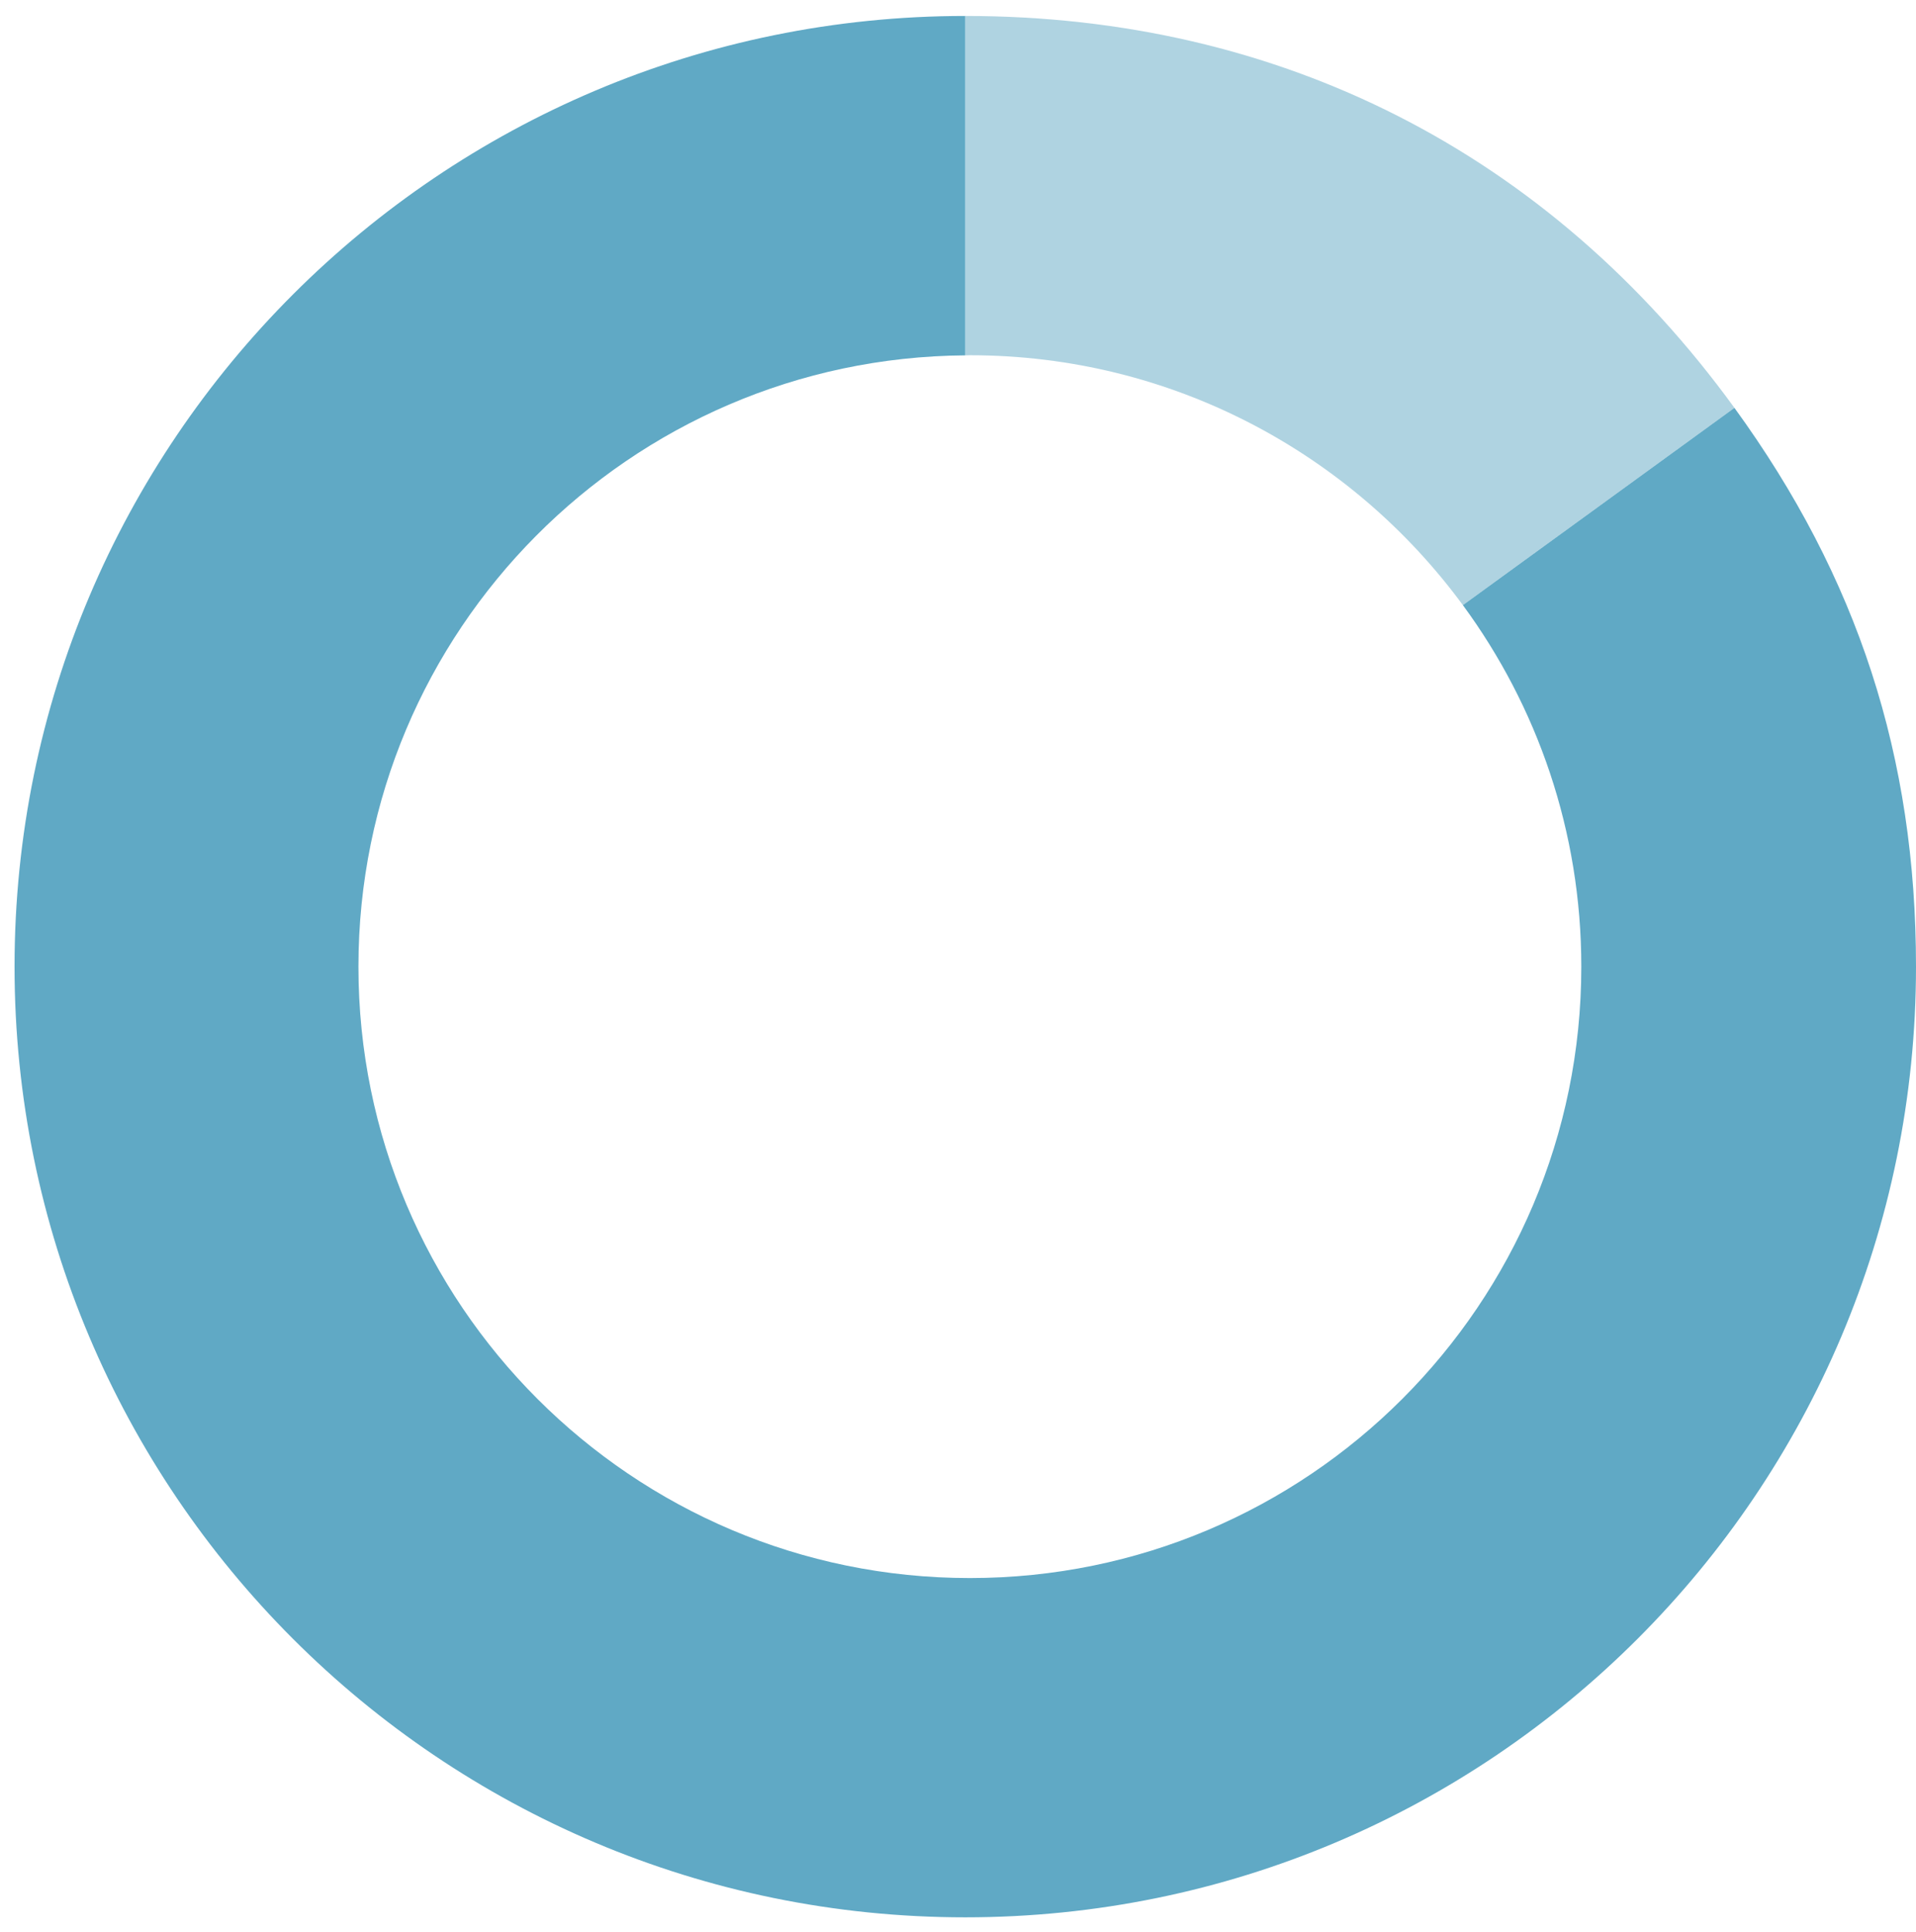
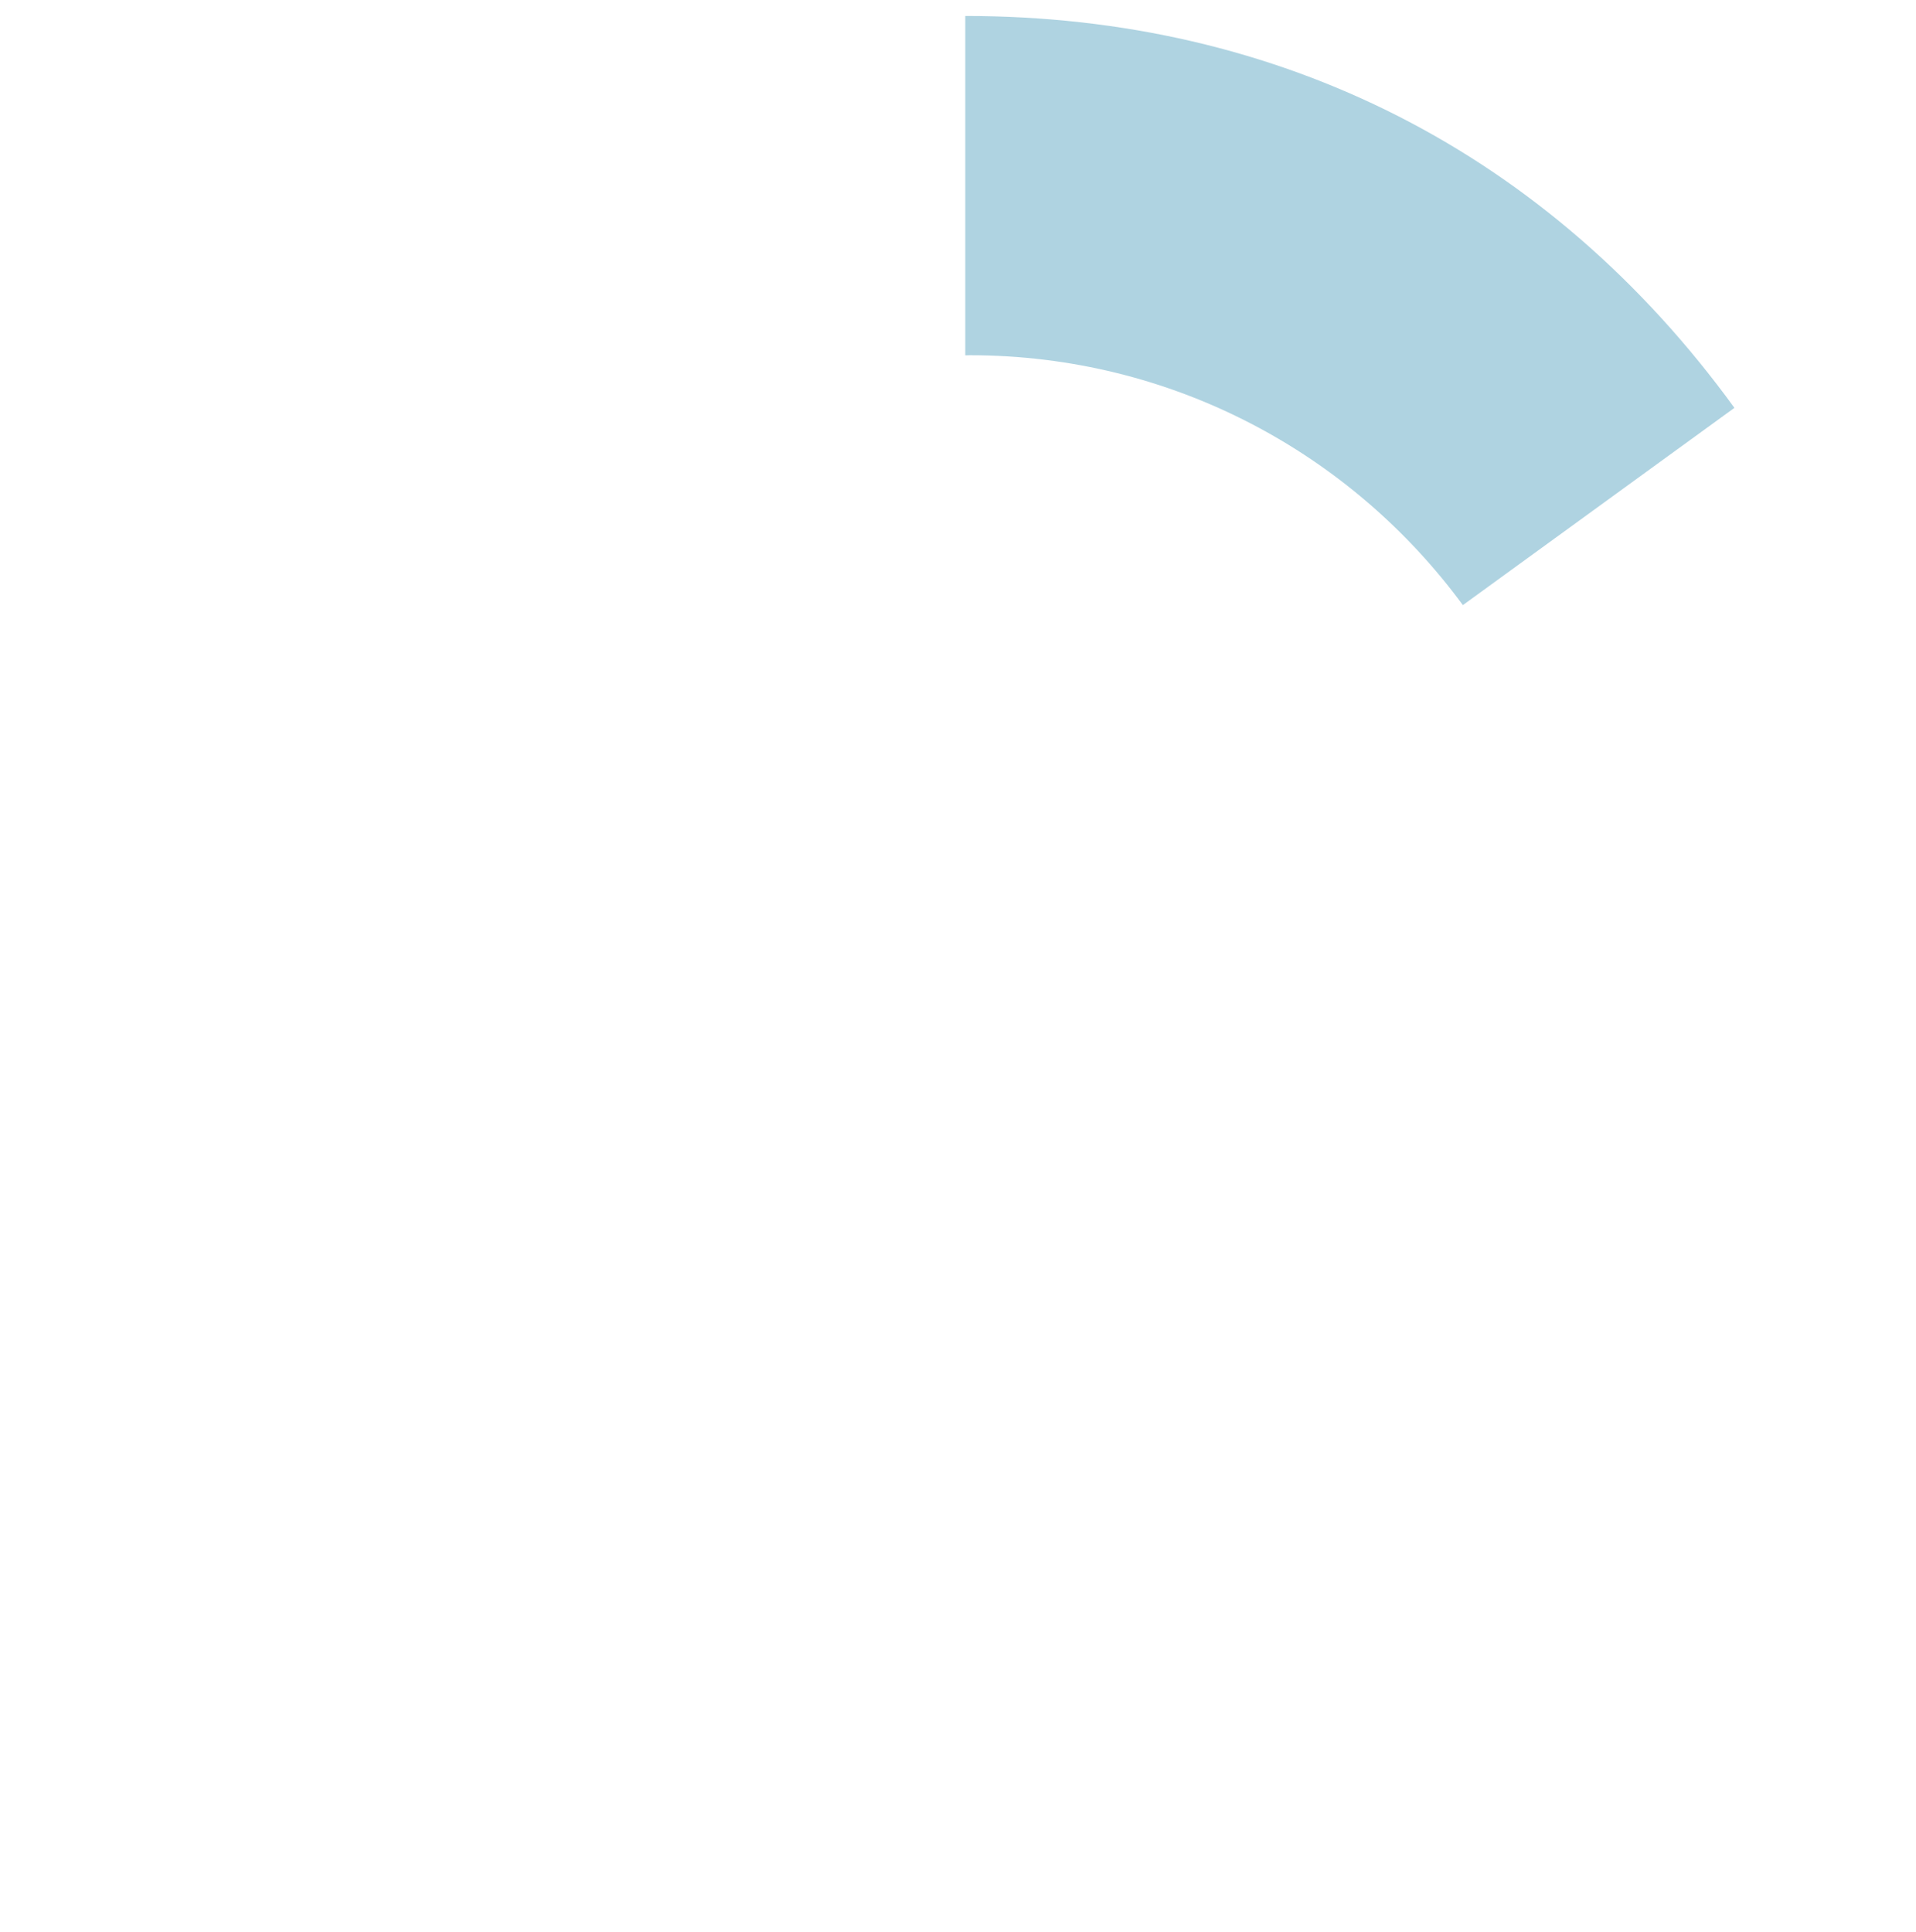
<svg xmlns="http://www.w3.org/2000/svg" width="120" height="121" viewBox="0 0 120 121">
  <g fill="none" fill-rule="evenodd">
    <g fill="#60A9C5">
      <g>
        <g>
          <path fill-opacity=".5" d="M59.545 22.257V1C39.813 1 22.97 9.582 11.372 25.545L28.38 37.901C35.35 28.413 46.58 22.25 59.256 22.25c.097 0 .192.007.29.007z" transform="translate(-513 -2560) translate(301 2243) matrix(-1 0 0 1 332 317)" />
-           <path d="M59.545 1v21.257c21.016.157 38.006 17.235 38.006 38.288 0 21.149-17.145 38.294-38.295 38.294-21.15 0-38.294-17.145-38.294-38.294 0-8.474 2.757-16.301 7.417-22.644L11.372 25.545C3.64 36.187 0 47.39 0 60.544c0 32.886 26.66 59.545 59.545 59.545 32.885 0 59.544-26.659 59.544-59.545C119.089 27.659 92.429 1 59.545 1" transform="translate(-513 -2560) translate(301 2243) matrix(-1 0 0 1 332 317)" />
        </g>
      </g>
    </g>
  </g>
</svg>